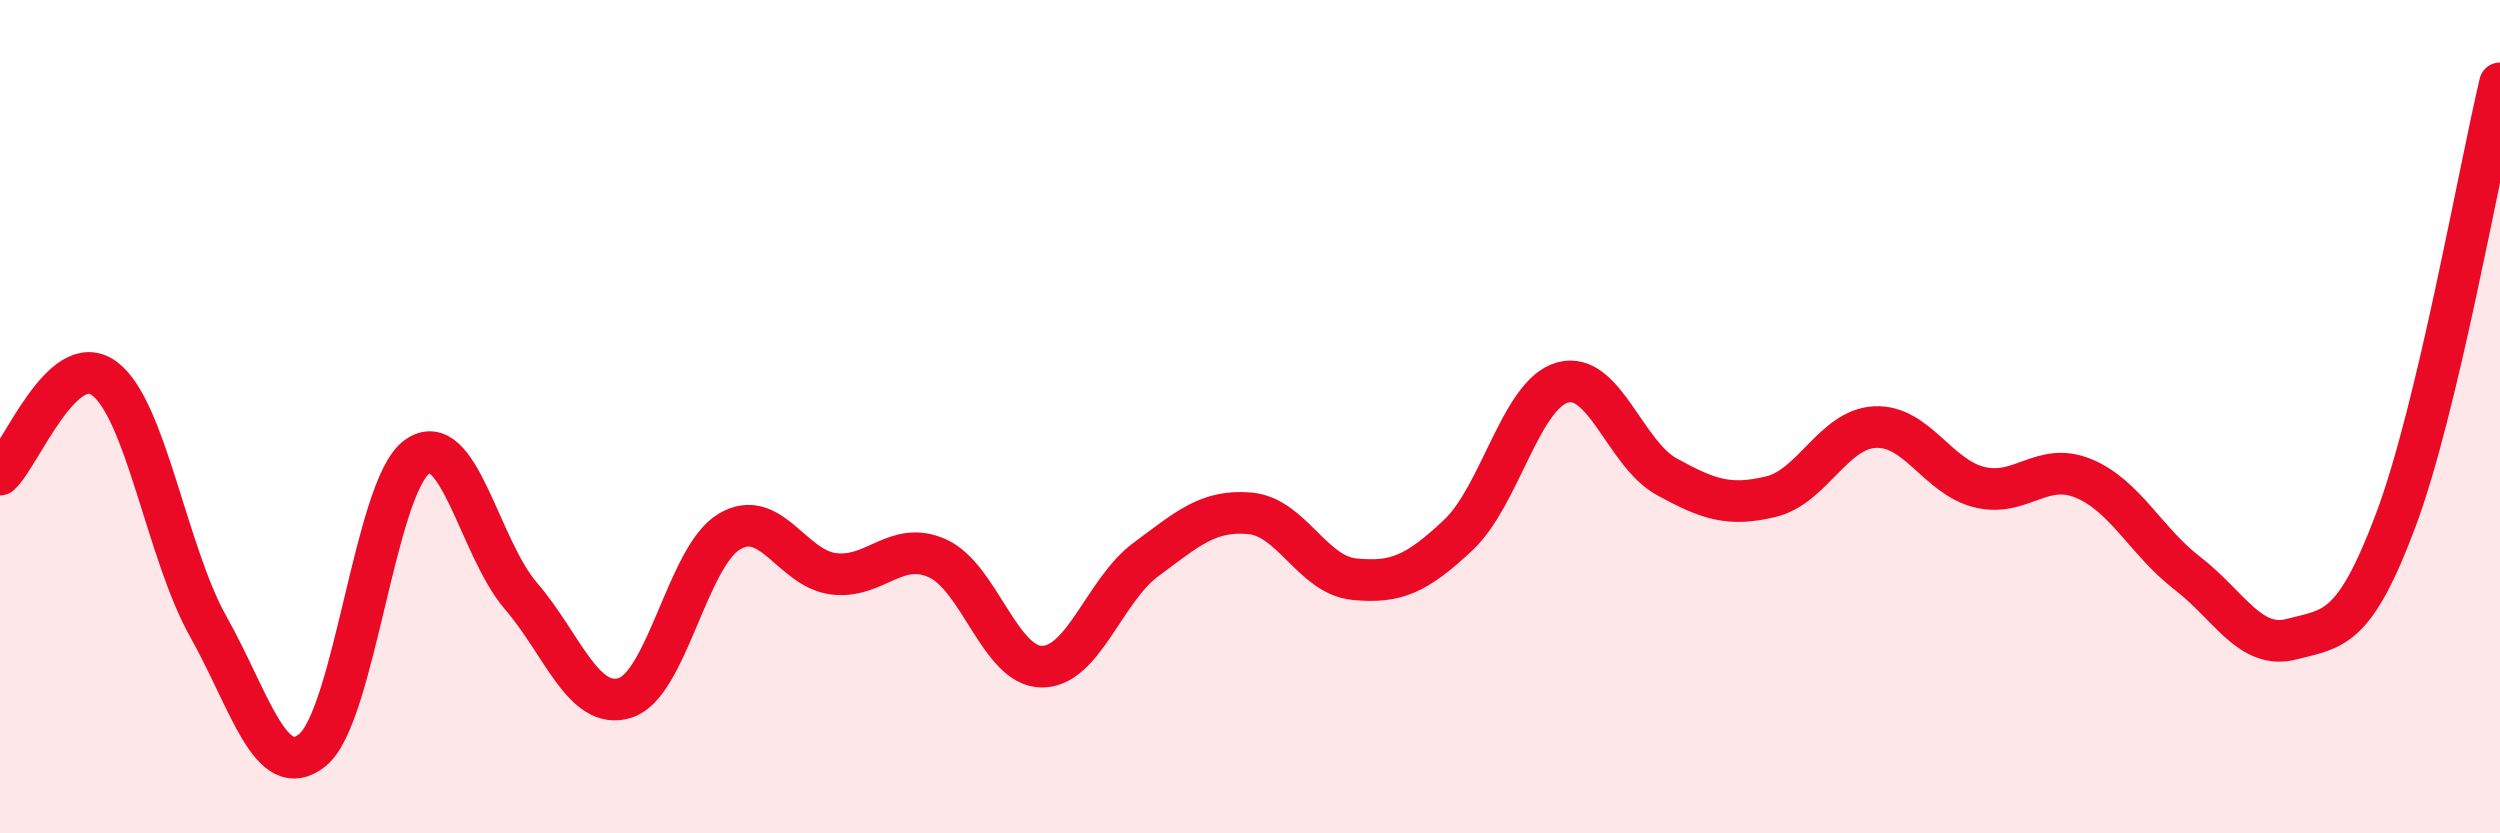
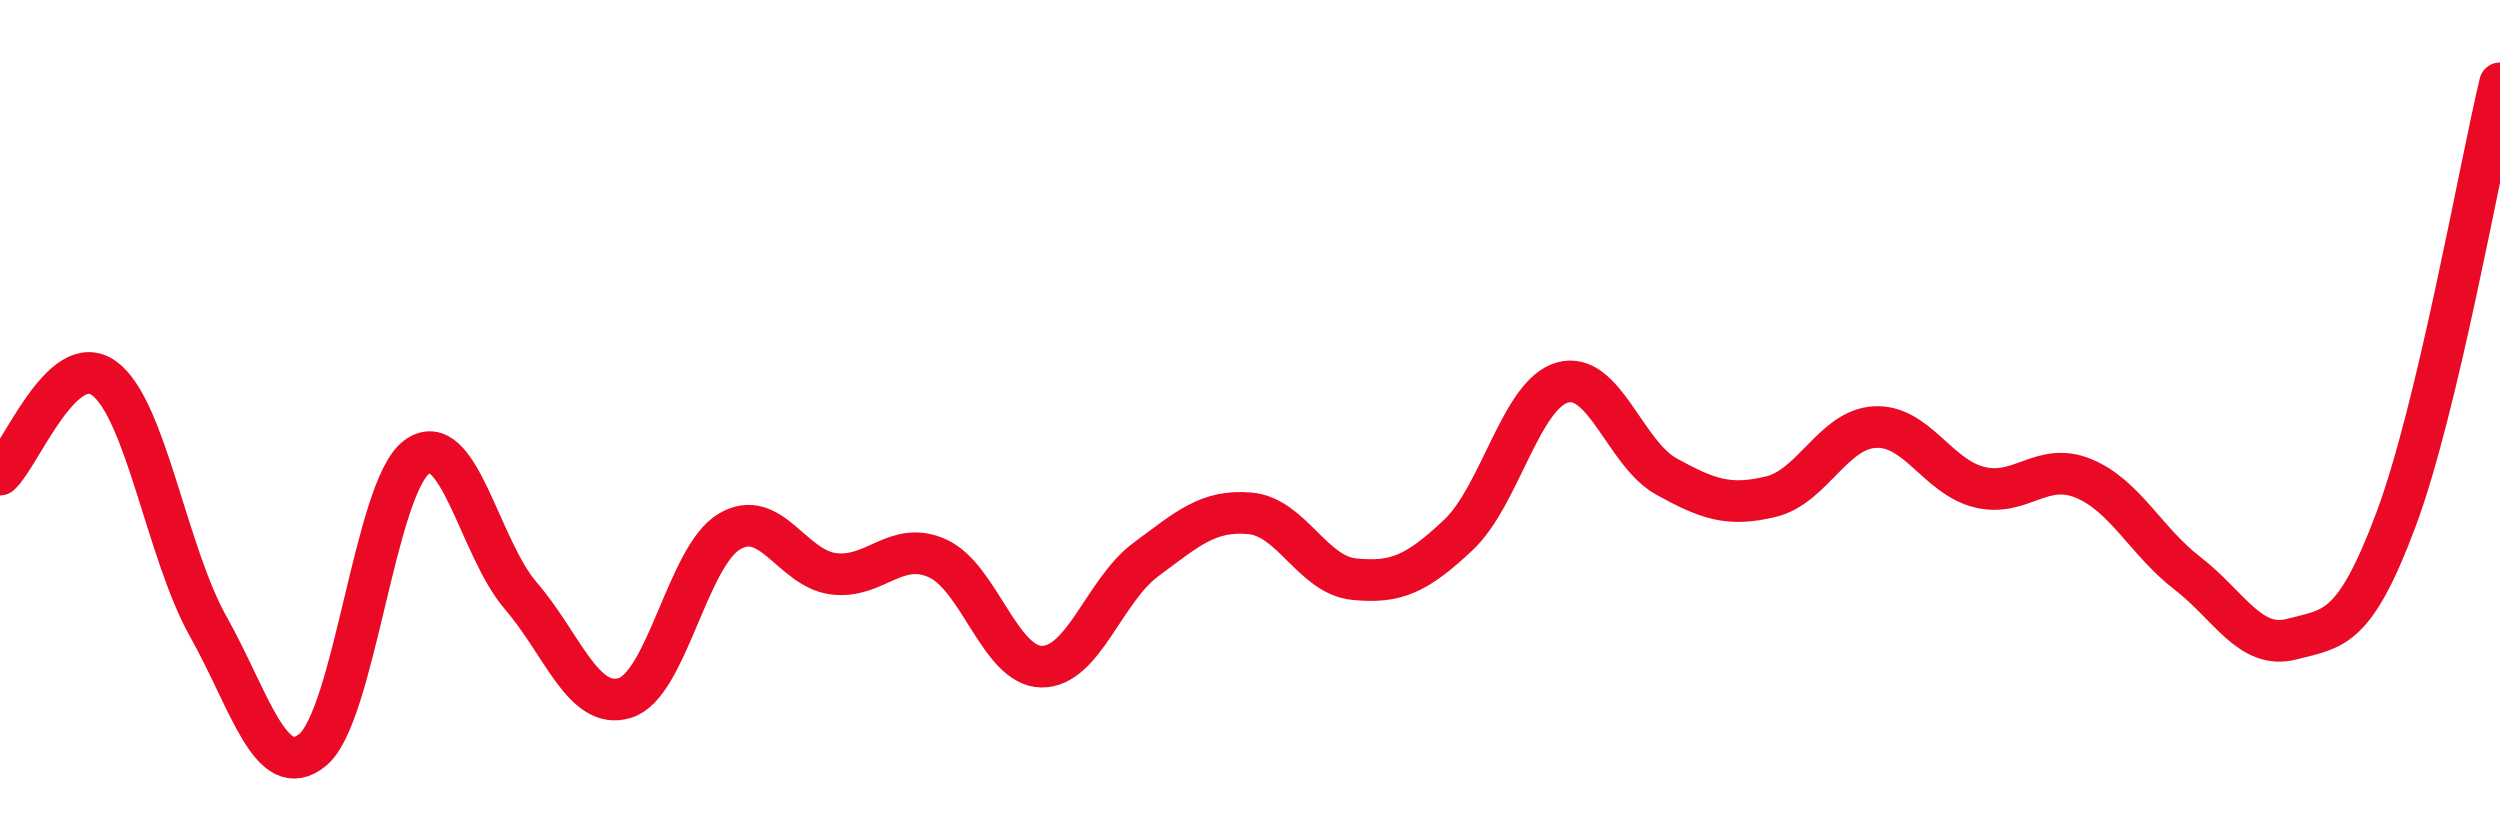
<svg xmlns="http://www.w3.org/2000/svg" width="60" height="20" viewBox="0 0 60 20">
-   <path d="M 0,11.39 C 0.5,10.93 1.5,8.35 2.5,9.08 C 3.5,9.81 4,13.26 5,15.04 C 6,16.82 6.5,18.81 7.5,18 C 8.5,17.19 9,11.71 10,10.97 C 11,10.23 11.5,13.14 12.5,14.3 C 13.5,15.46 14,17.06 15,16.75 C 16,16.44 16.5,13.36 17.5,12.76 C 18.5,12.16 19,13.64 20,13.77 C 21,13.9 21.5,12.95 22.5,13.4 C 23.5,13.85 24,15.99 25,16 C 26,16.01 26.5,14.17 27.5,13.43 C 28.5,12.69 29,12.23 30,12.32 C 31,12.41 31.5,13.8 32.5,13.9 C 33.5,14 34,13.78 35,12.84 C 36,11.9 36.5,9.46 37.5,9.18 C 38.5,8.9 39,10.89 40,11.44 C 41,11.99 41.5,12.16 42.5,11.92 C 43.5,11.68 44,10.3 45,10.25 C 46,10.2 46.5,11.44 47.5,11.69 C 48.5,11.94 49,11.07 50,11.48 C 51,11.89 51.5,12.99 52.5,13.76 C 53.5,14.53 54,15.6 55,15.34 C 56,15.08 56.5,15.15 57.5,12.48 C 58.5,9.81 59.5,4.1 60,2L60 20L0 20Z" fill="#EB0A25" opacity="0.1" stroke-linecap="round" stroke-linejoin="round" />
  <path d="M 0,11.39 C 0.5,10.93 1.5,8.35 2.5,9.08 C 3.5,9.81 4,13.26 5,15.04 C 6,16.82 6.5,18.81 7.5,18 C 8.5,17.19 9,11.71 10,10.97 C 11,10.23 11.5,13.14 12.5,14.3 C 13.5,15.46 14,17.06 15,16.75 C 16,16.44 16.5,13.36 17.5,12.76 C 18.5,12.16 19,13.64 20,13.77 C 21,13.9 21.5,12.95 22.5,13.4 C 23.5,13.85 24,15.99 25,16 C 26,16.01 26.5,14.17 27.5,13.43 C 28.5,12.69 29,12.23 30,12.32 C 31,12.41 31.5,13.8 32.5,13.9 C 33.5,14 34,13.78 35,12.84 C 36,11.9 36.5,9.46 37.5,9.18 C 38.5,8.9 39,10.89 40,11.44 C 41,11.99 41.5,12.16 42.5,11.92 C 43.5,11.68 44,10.3 45,10.25 C 46,10.2 46.5,11.44 47.5,11.69 C 48.5,11.94 49,11.07 50,11.48 C 51,11.89 51.5,12.99 52.5,13.76 C 53.5,14.53 54,15.6 55,15.34 C 56,15.08 56.5,15.15 57.5,12.48 C 58.5,9.81 59.5,4.1 60,2" stroke="#EB0A25" stroke-width="1" fill="none" stroke-linecap="round" stroke-linejoin="round" />
</svg>